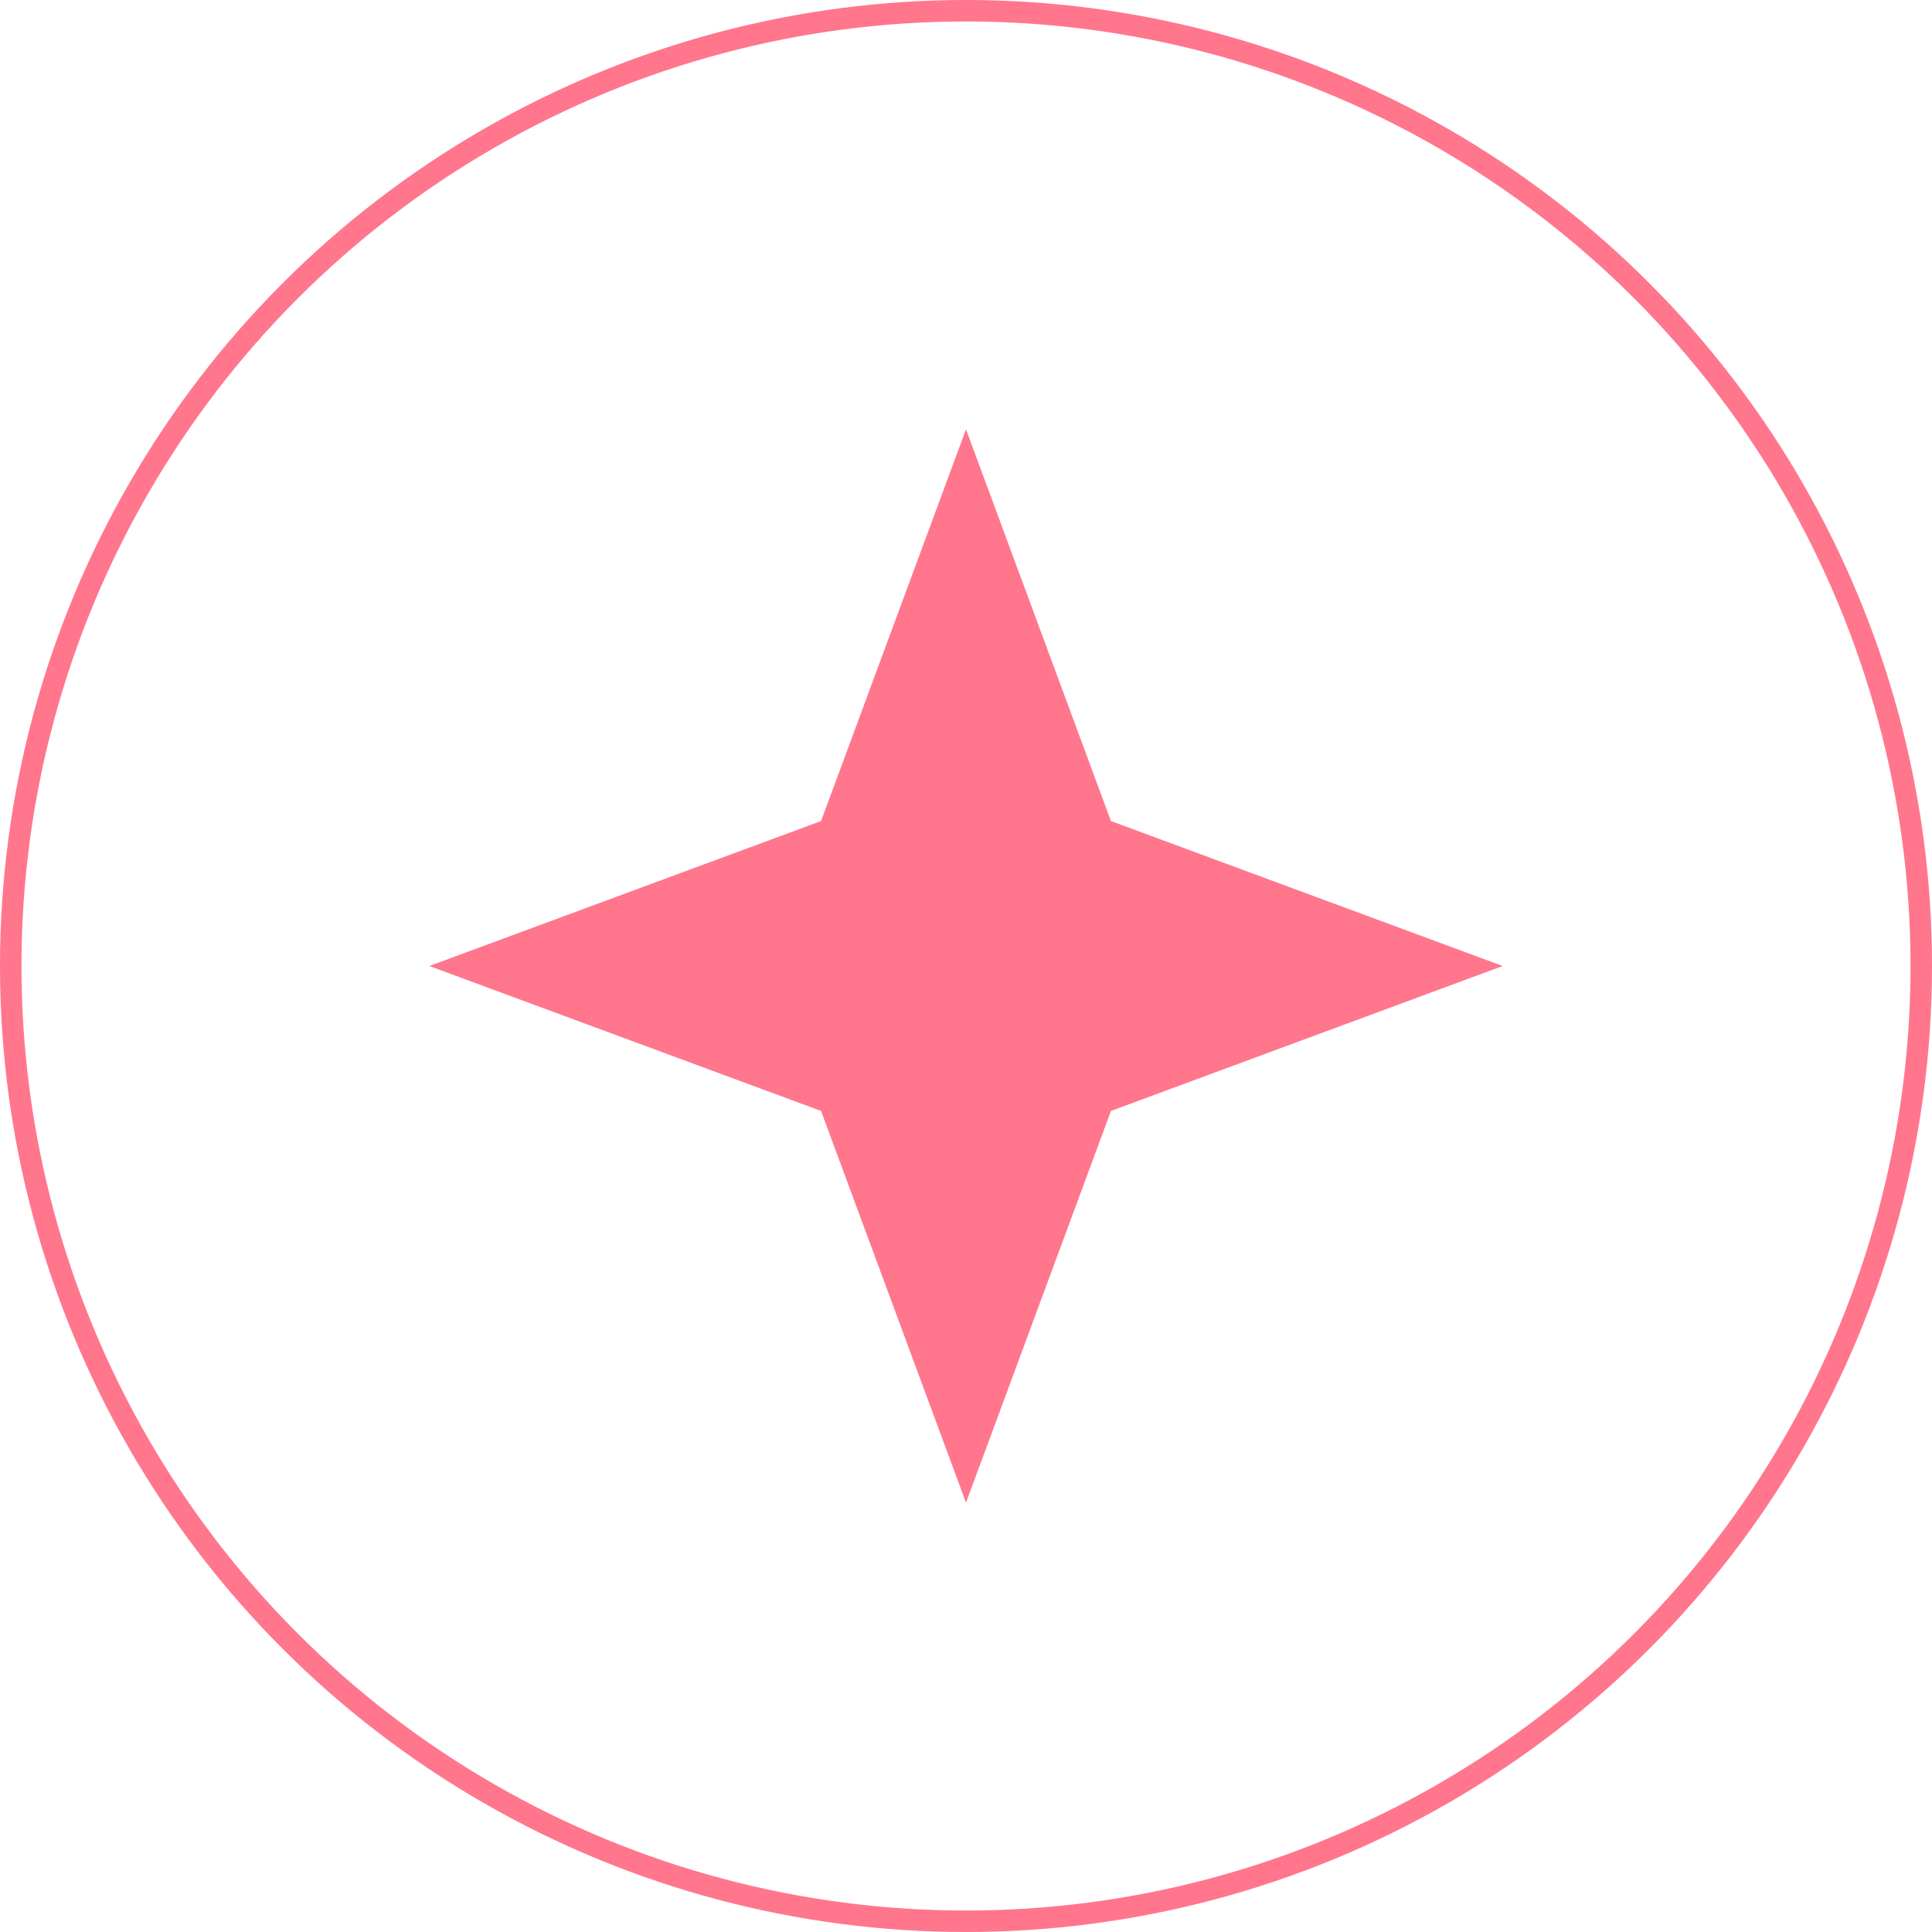
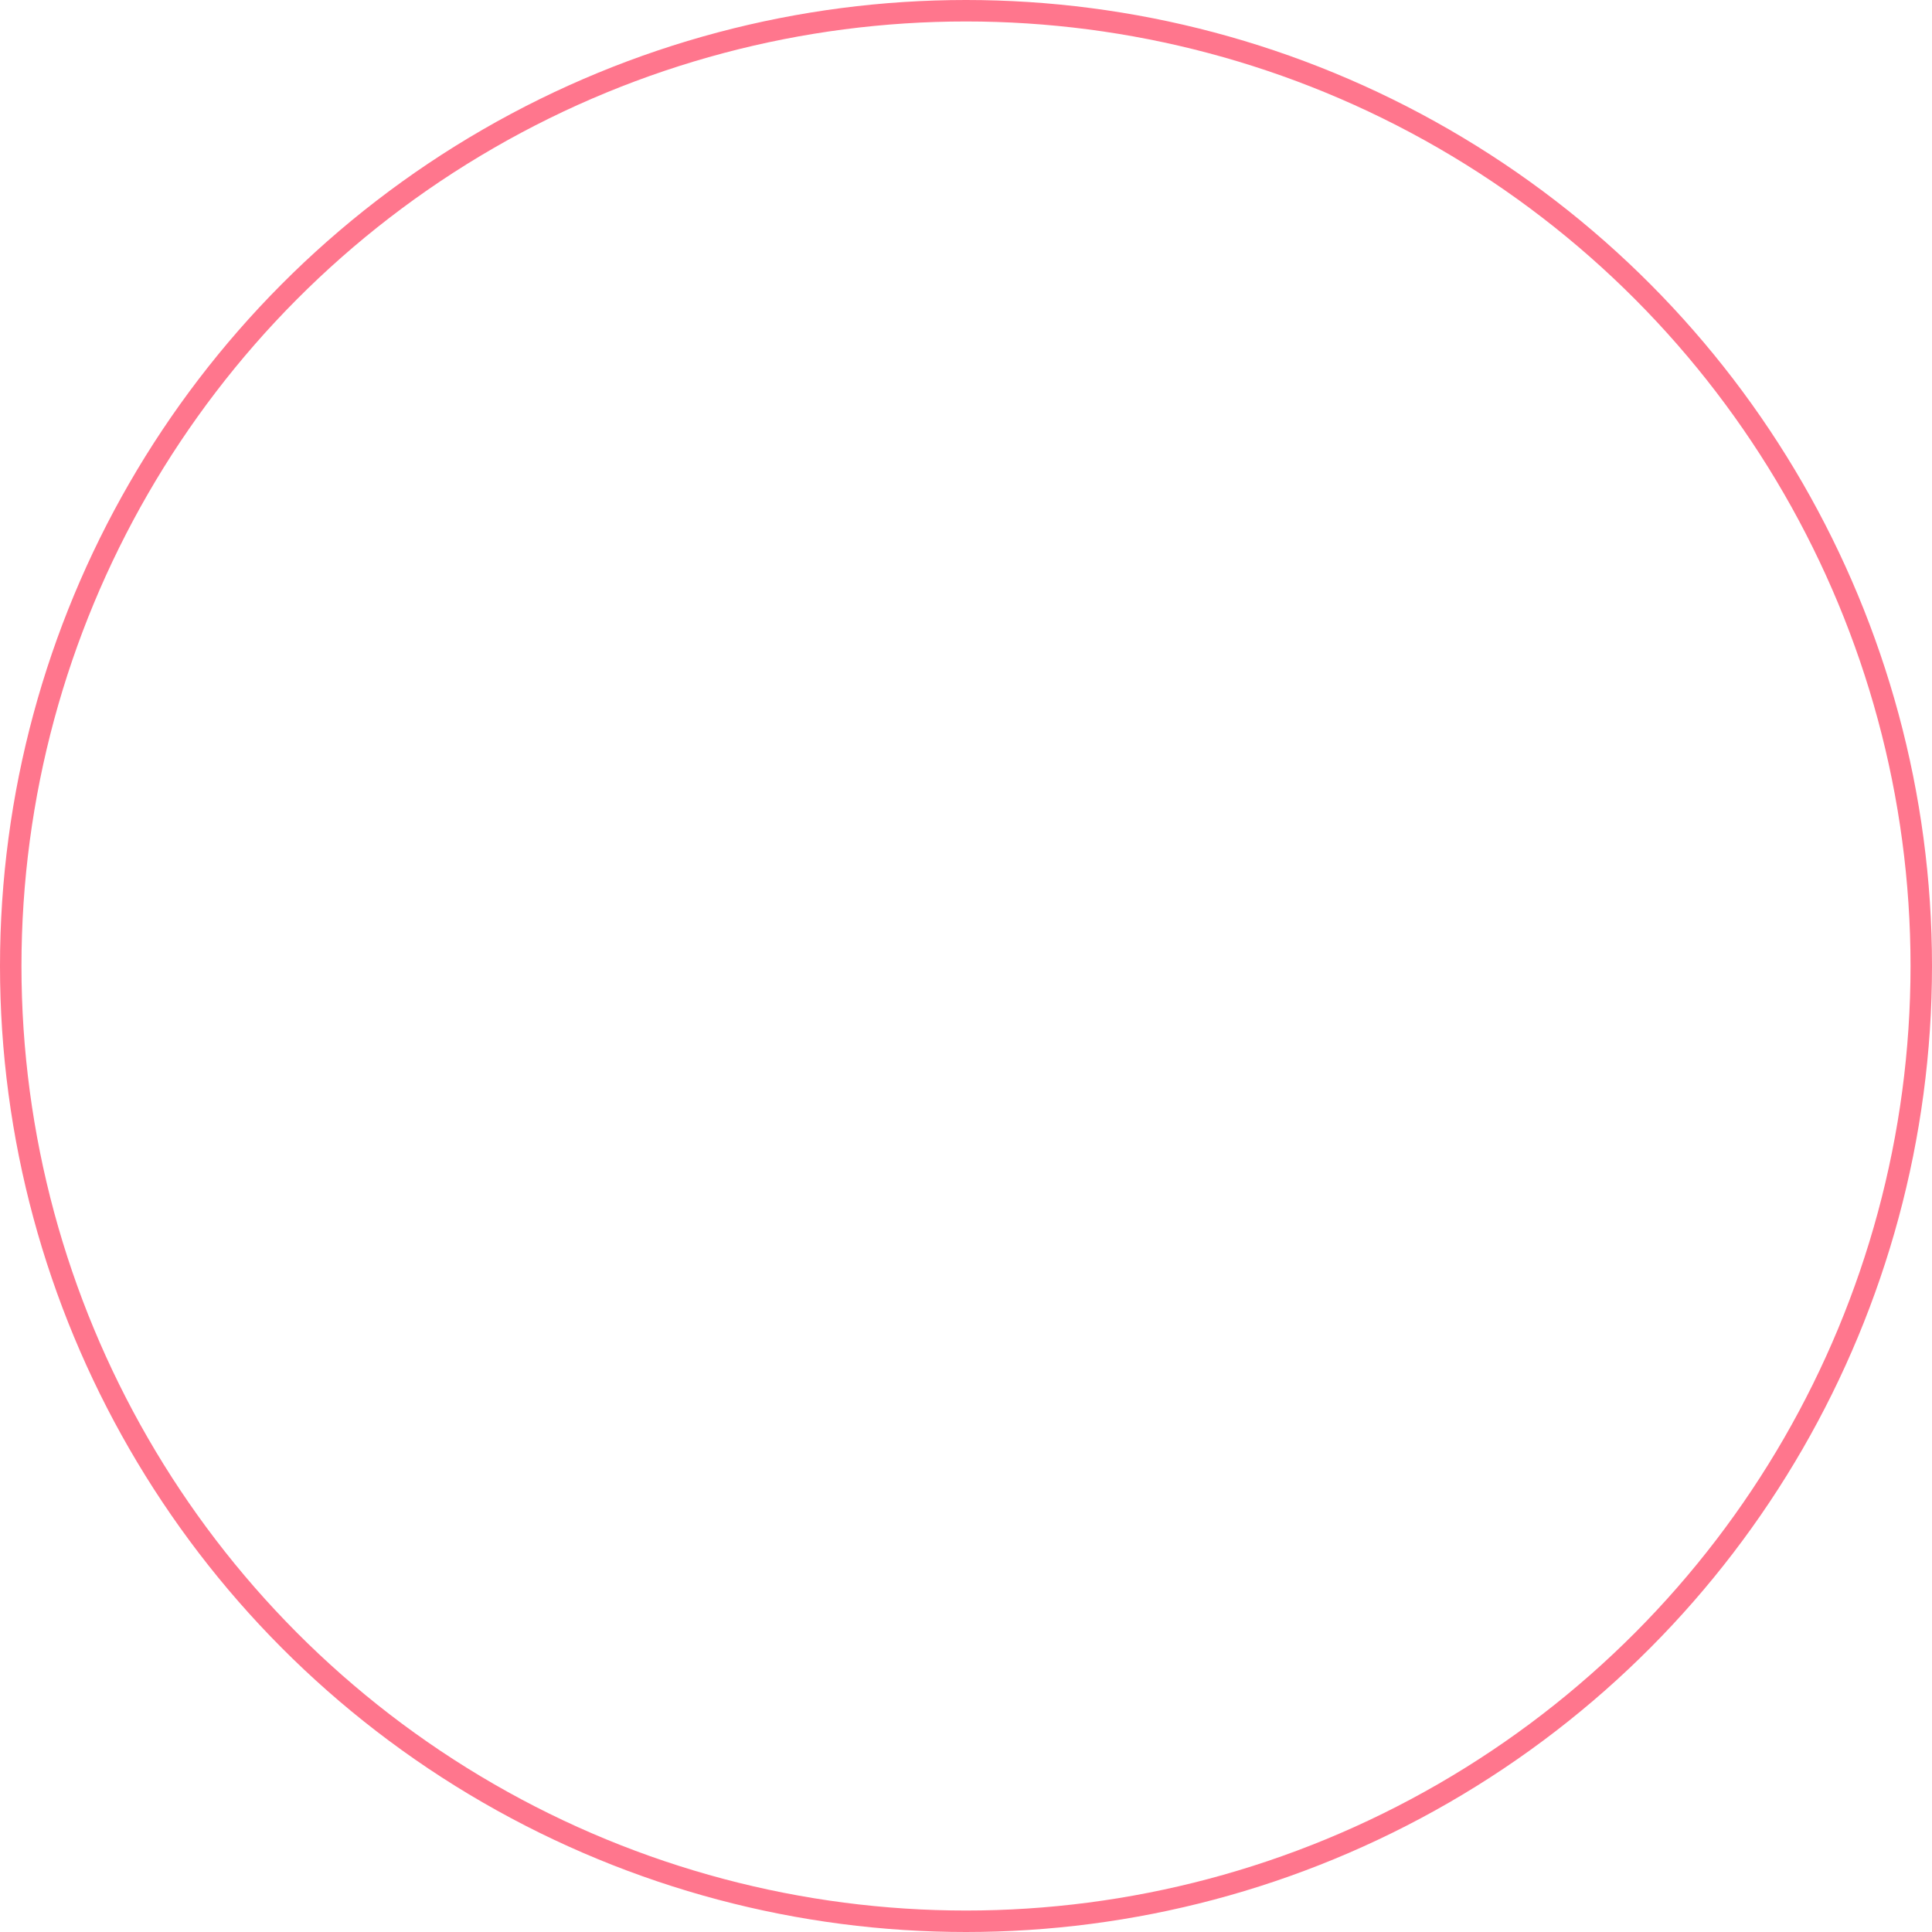
<svg xmlns="http://www.w3.org/2000/svg" width="90" height="90" viewBox="0 0 90 90" fill="none">
  <circle cx="45" cy="45" r="44.5" transform="rotate(-180 45 45)" stroke="#FF768D" />
-   <path d="M45 20L51.752 38.248L70 45L51.752 51.752L45 70L38.248 51.752L20 45L38.248 38.248L45 20Z" fill="#FF768D" />
</svg>